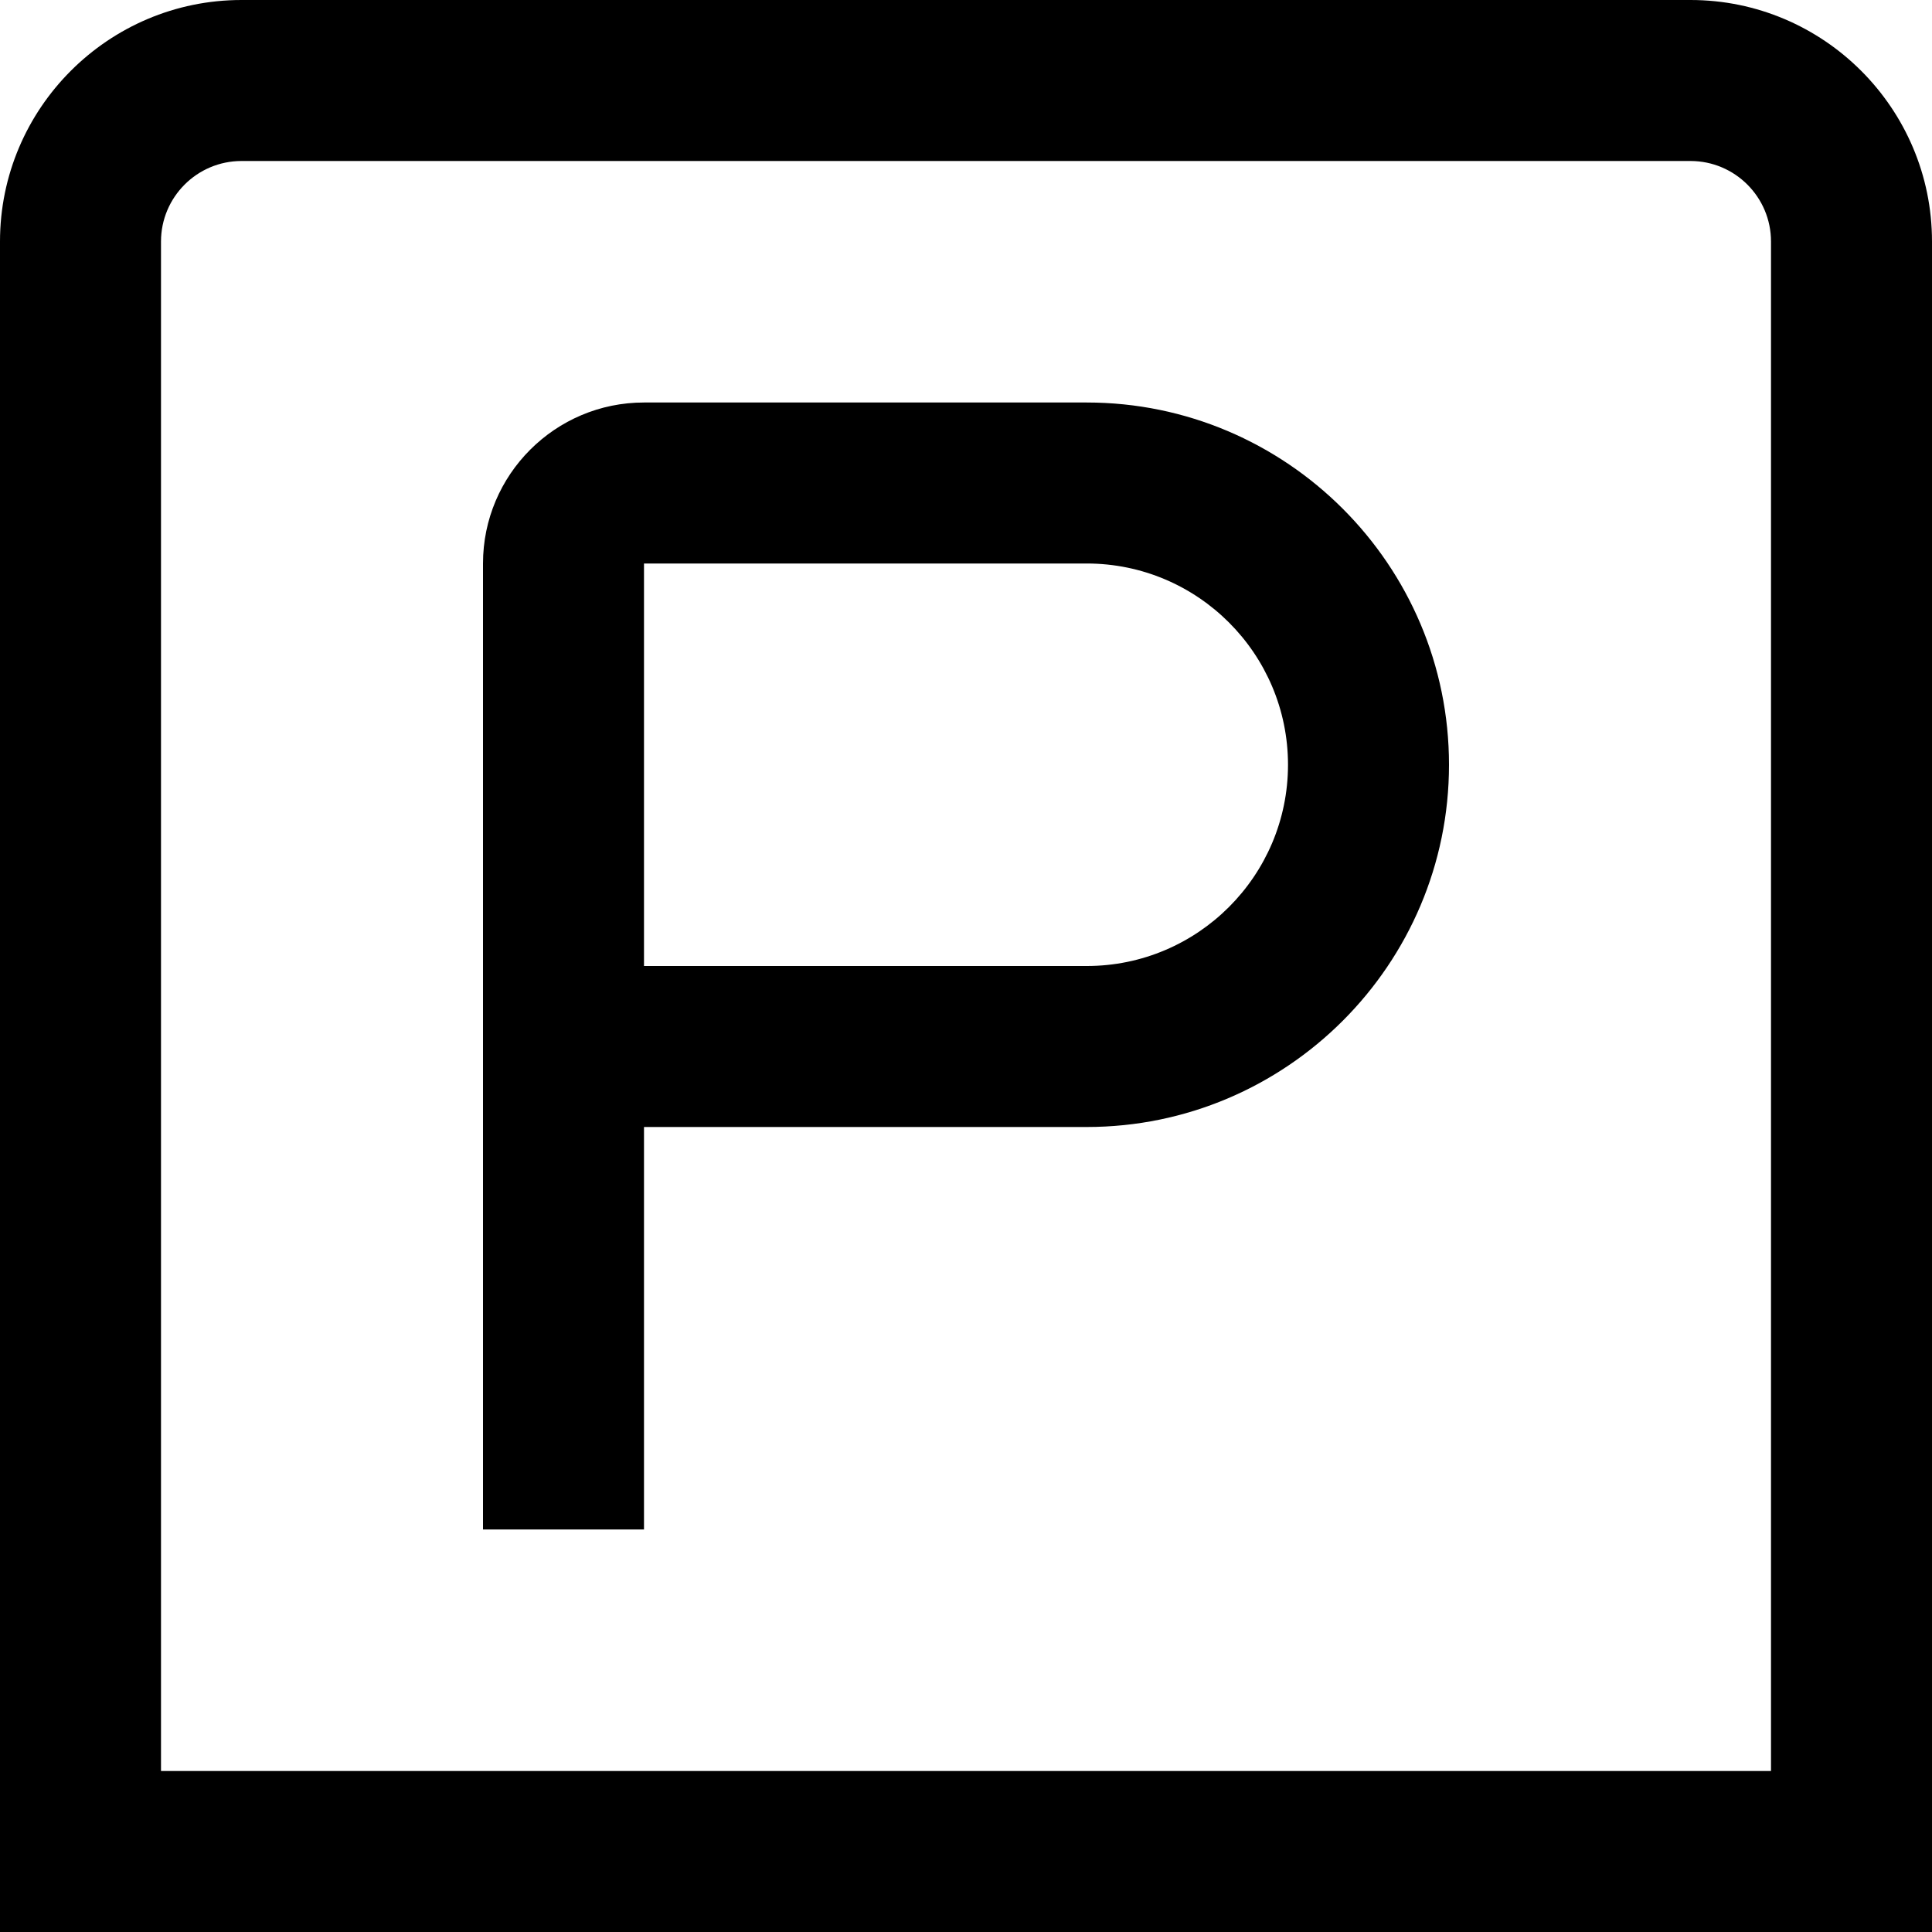
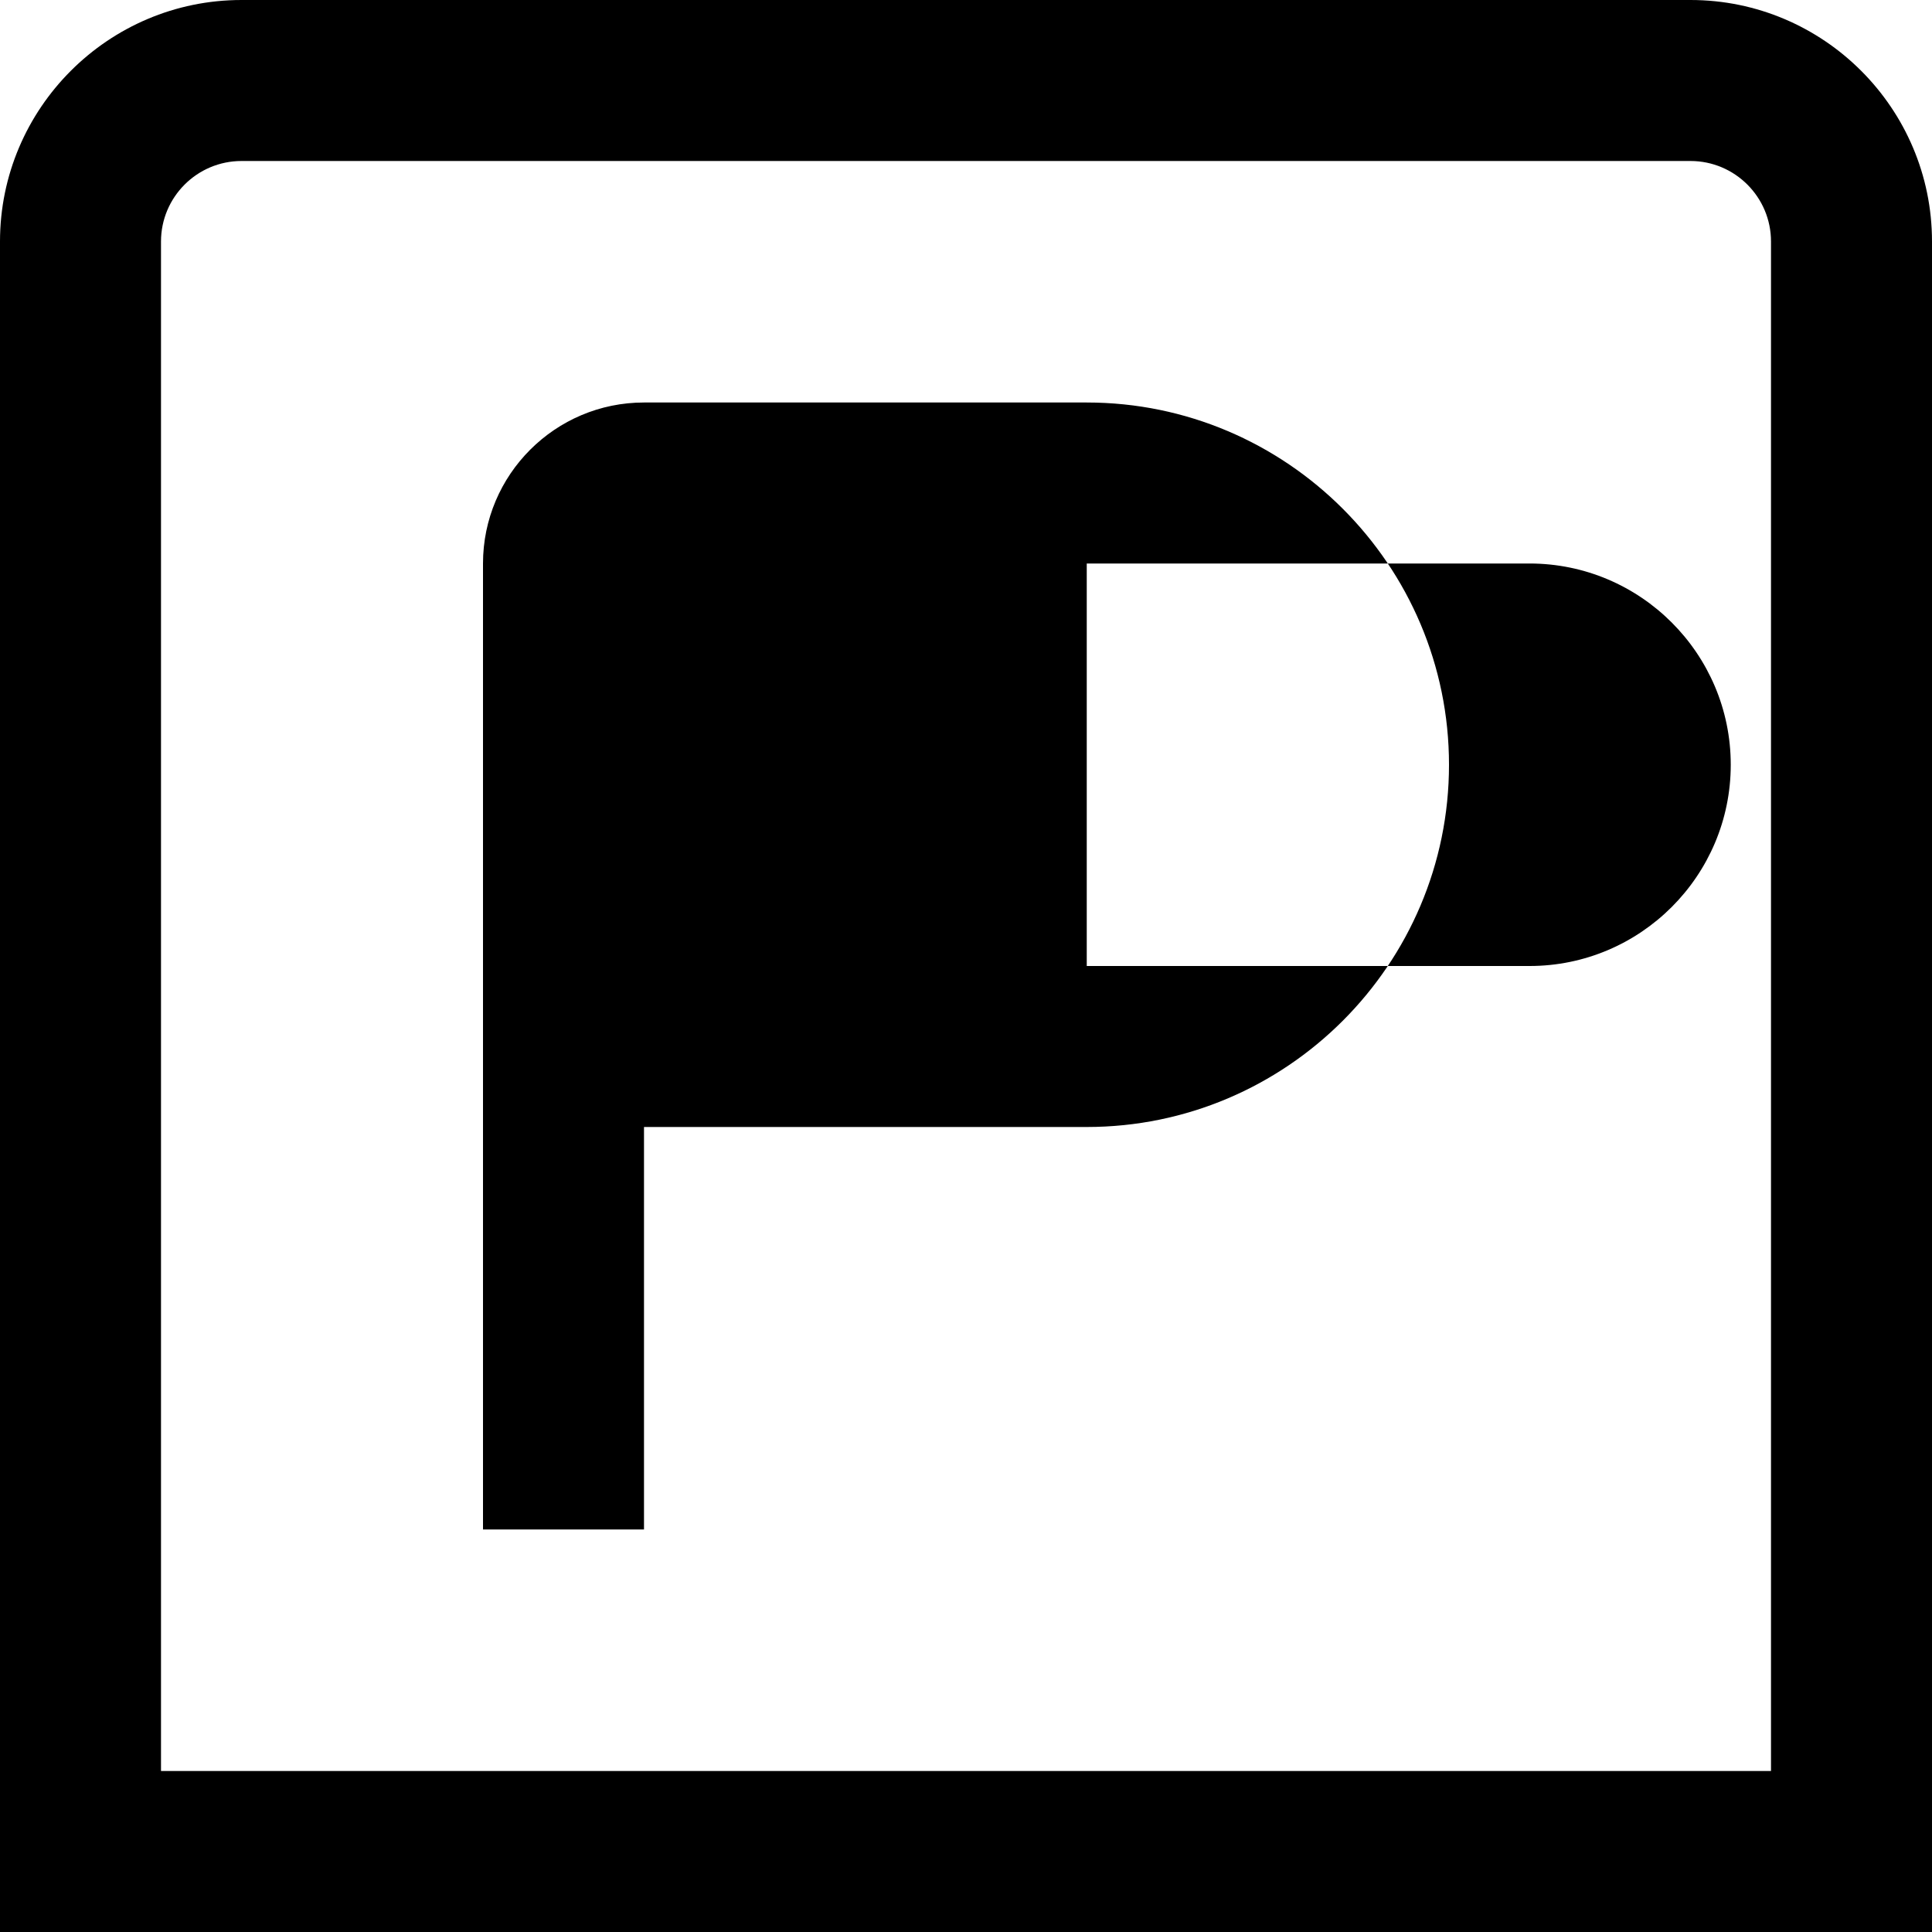
<svg xmlns="http://www.w3.org/2000/svg" id="Layer_1" data-name="Layer 1" viewBox="0 0 24 24" width="512" height="512">
-   <path d="m21,0H3C1.346,0,0,1.346,0,3v21h24V3c0-1.654-1.346-3-3-3Zm1,22H2V3c0-.551.448-1,1-1h18c.552,0,1,.449,1,1v19ZM13.5,5h-5.5c-1.103,0-2,.897-2,2v12h2v-5h5.5c2.481,0,4.5-2.019,4.5-4.5s-2.019-4.5-4.5-4.5Zm0,7h-5.5v-5h5.5c1.379,0,2.5,1.122,2.5,2.5s-1.121,2.5-2.5,2.5Z" />
+   <path d="m21,0H3C1.346,0,0,1.346,0,3v21h24V3c0-1.654-1.346-3-3-3Zm1,22H2V3c0-.551.448-1,1-1h18c.552,0,1,.449,1,1v19ZM13.5,5h-5.5c-1.103,0-2,.897-2,2v12h2v-5h5.5c2.481,0,4.5-2.019,4.5-4.5s-2.019-4.5-4.5-4.5Zm0,7v-5h5.5c1.379,0,2.5,1.122,2.5,2.5s-1.121,2.5-2.5,2.5Z" />
</svg>